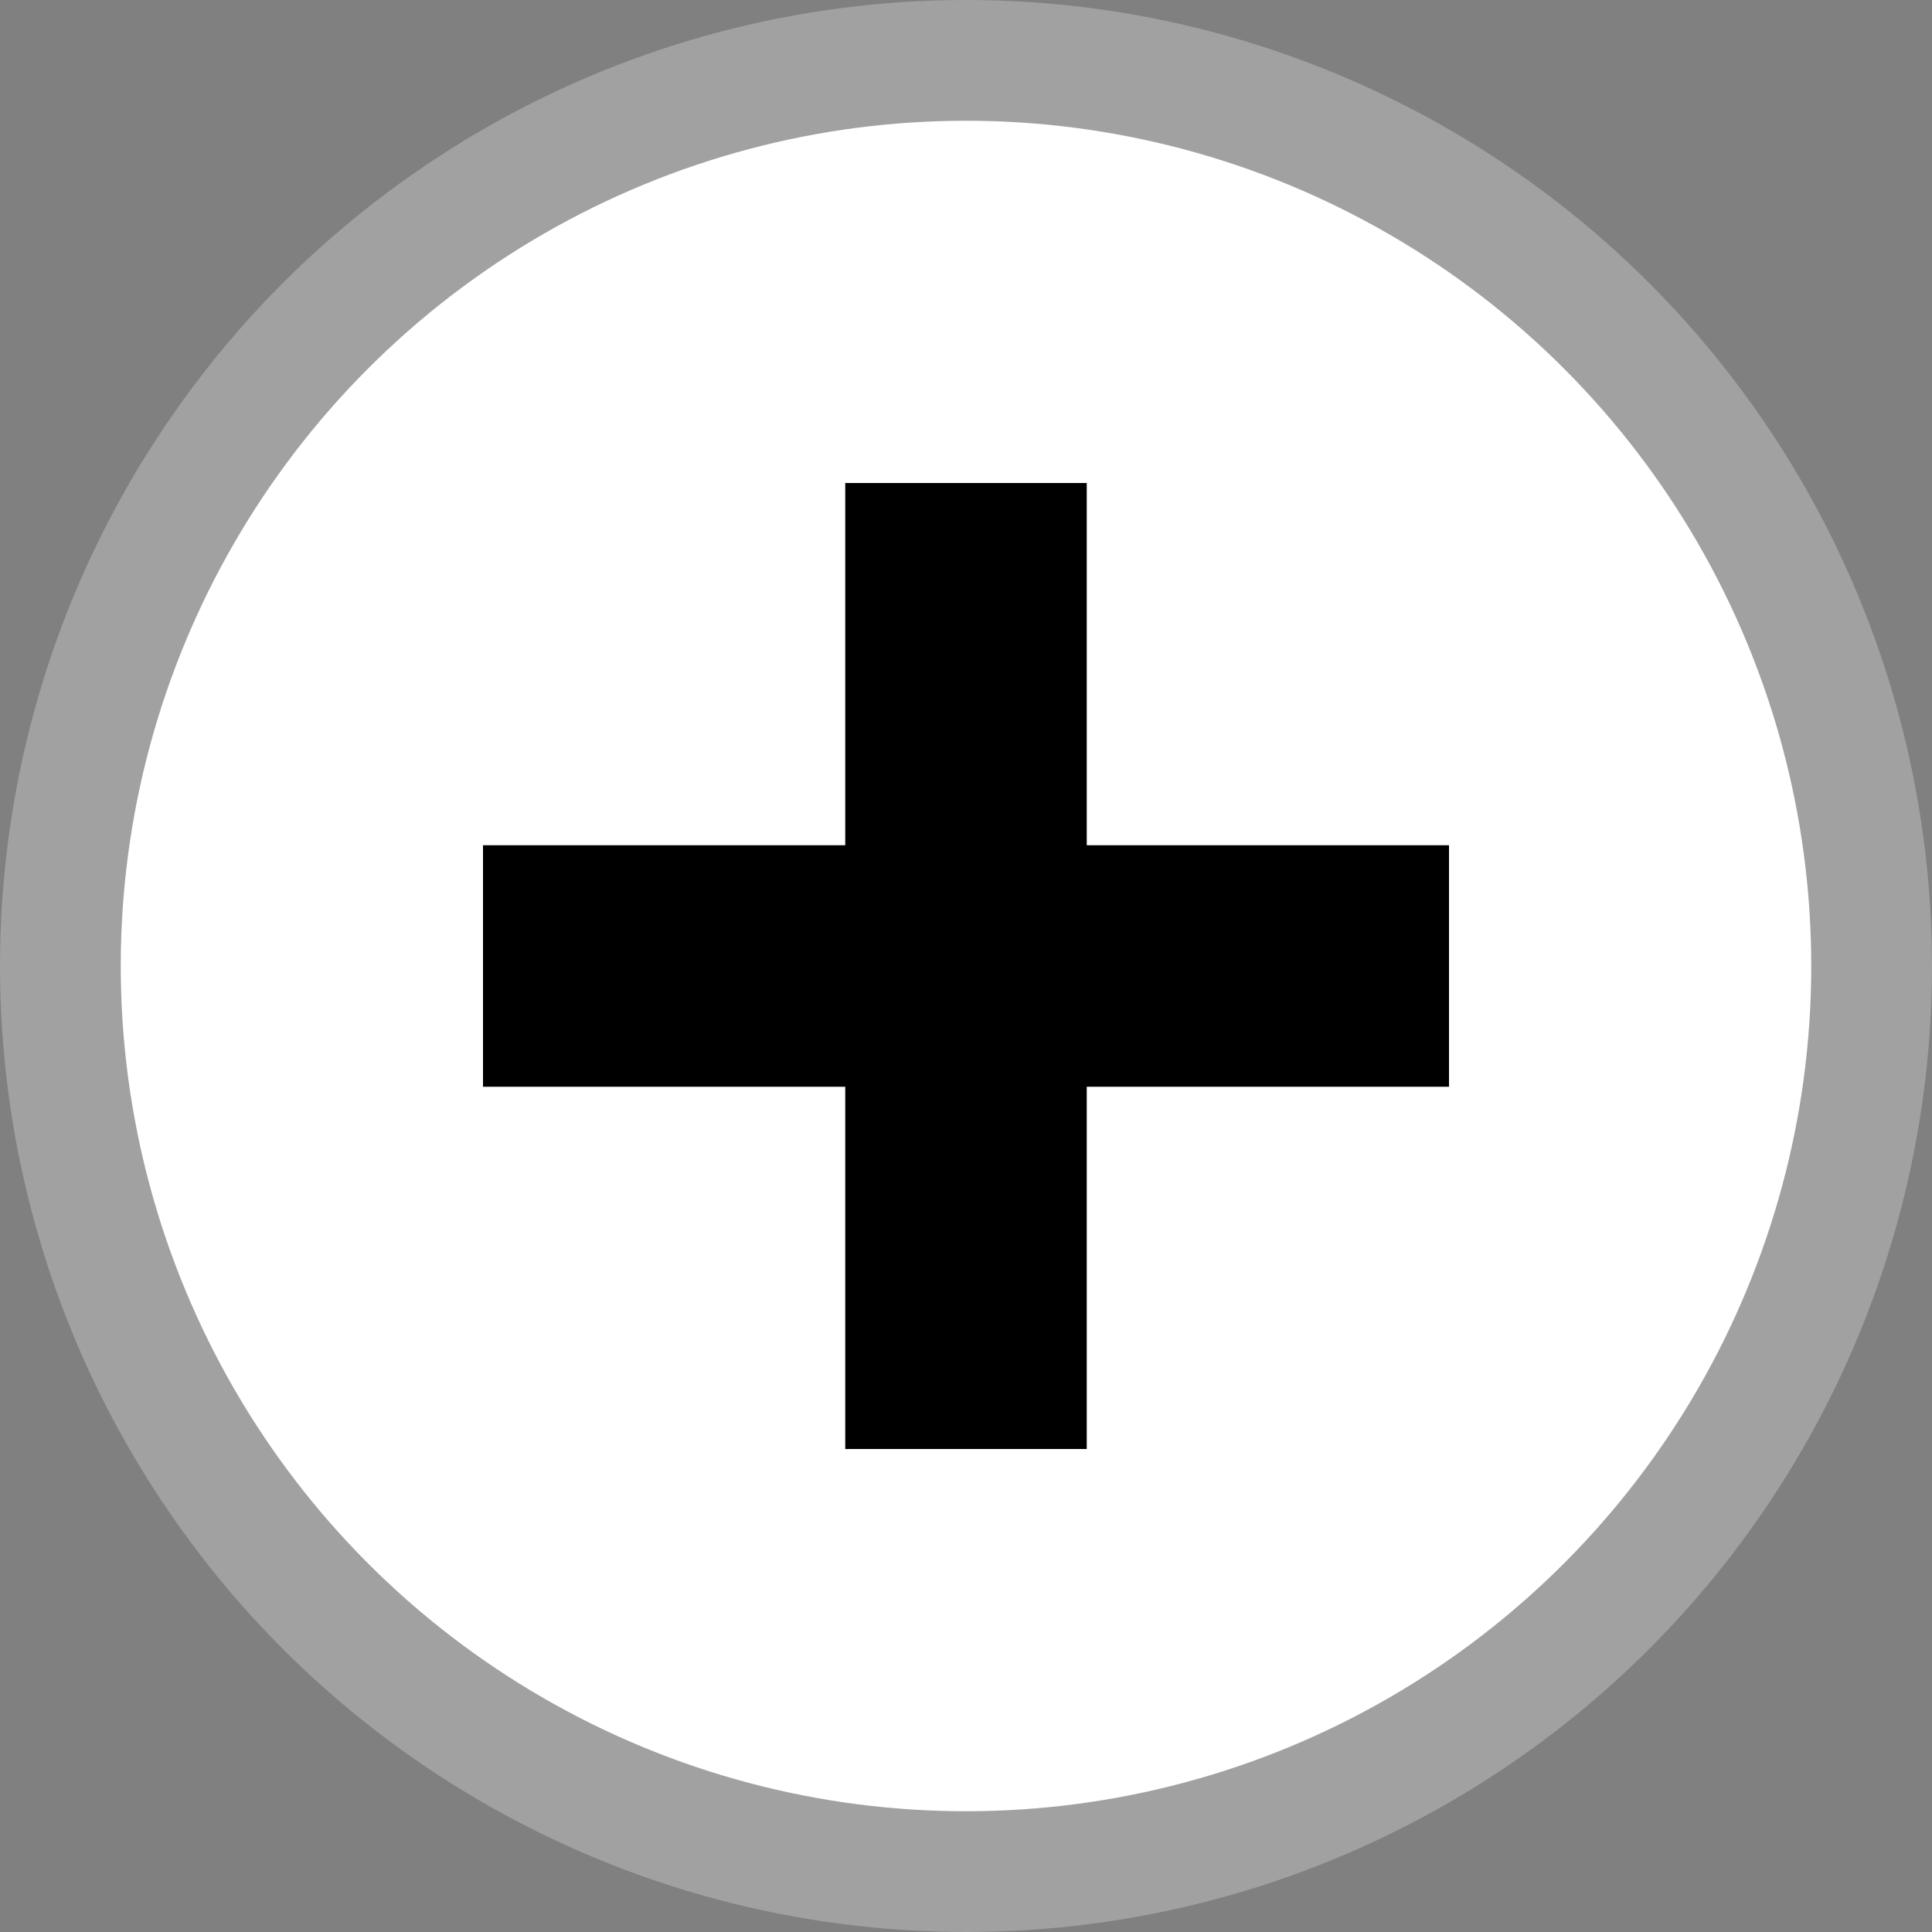
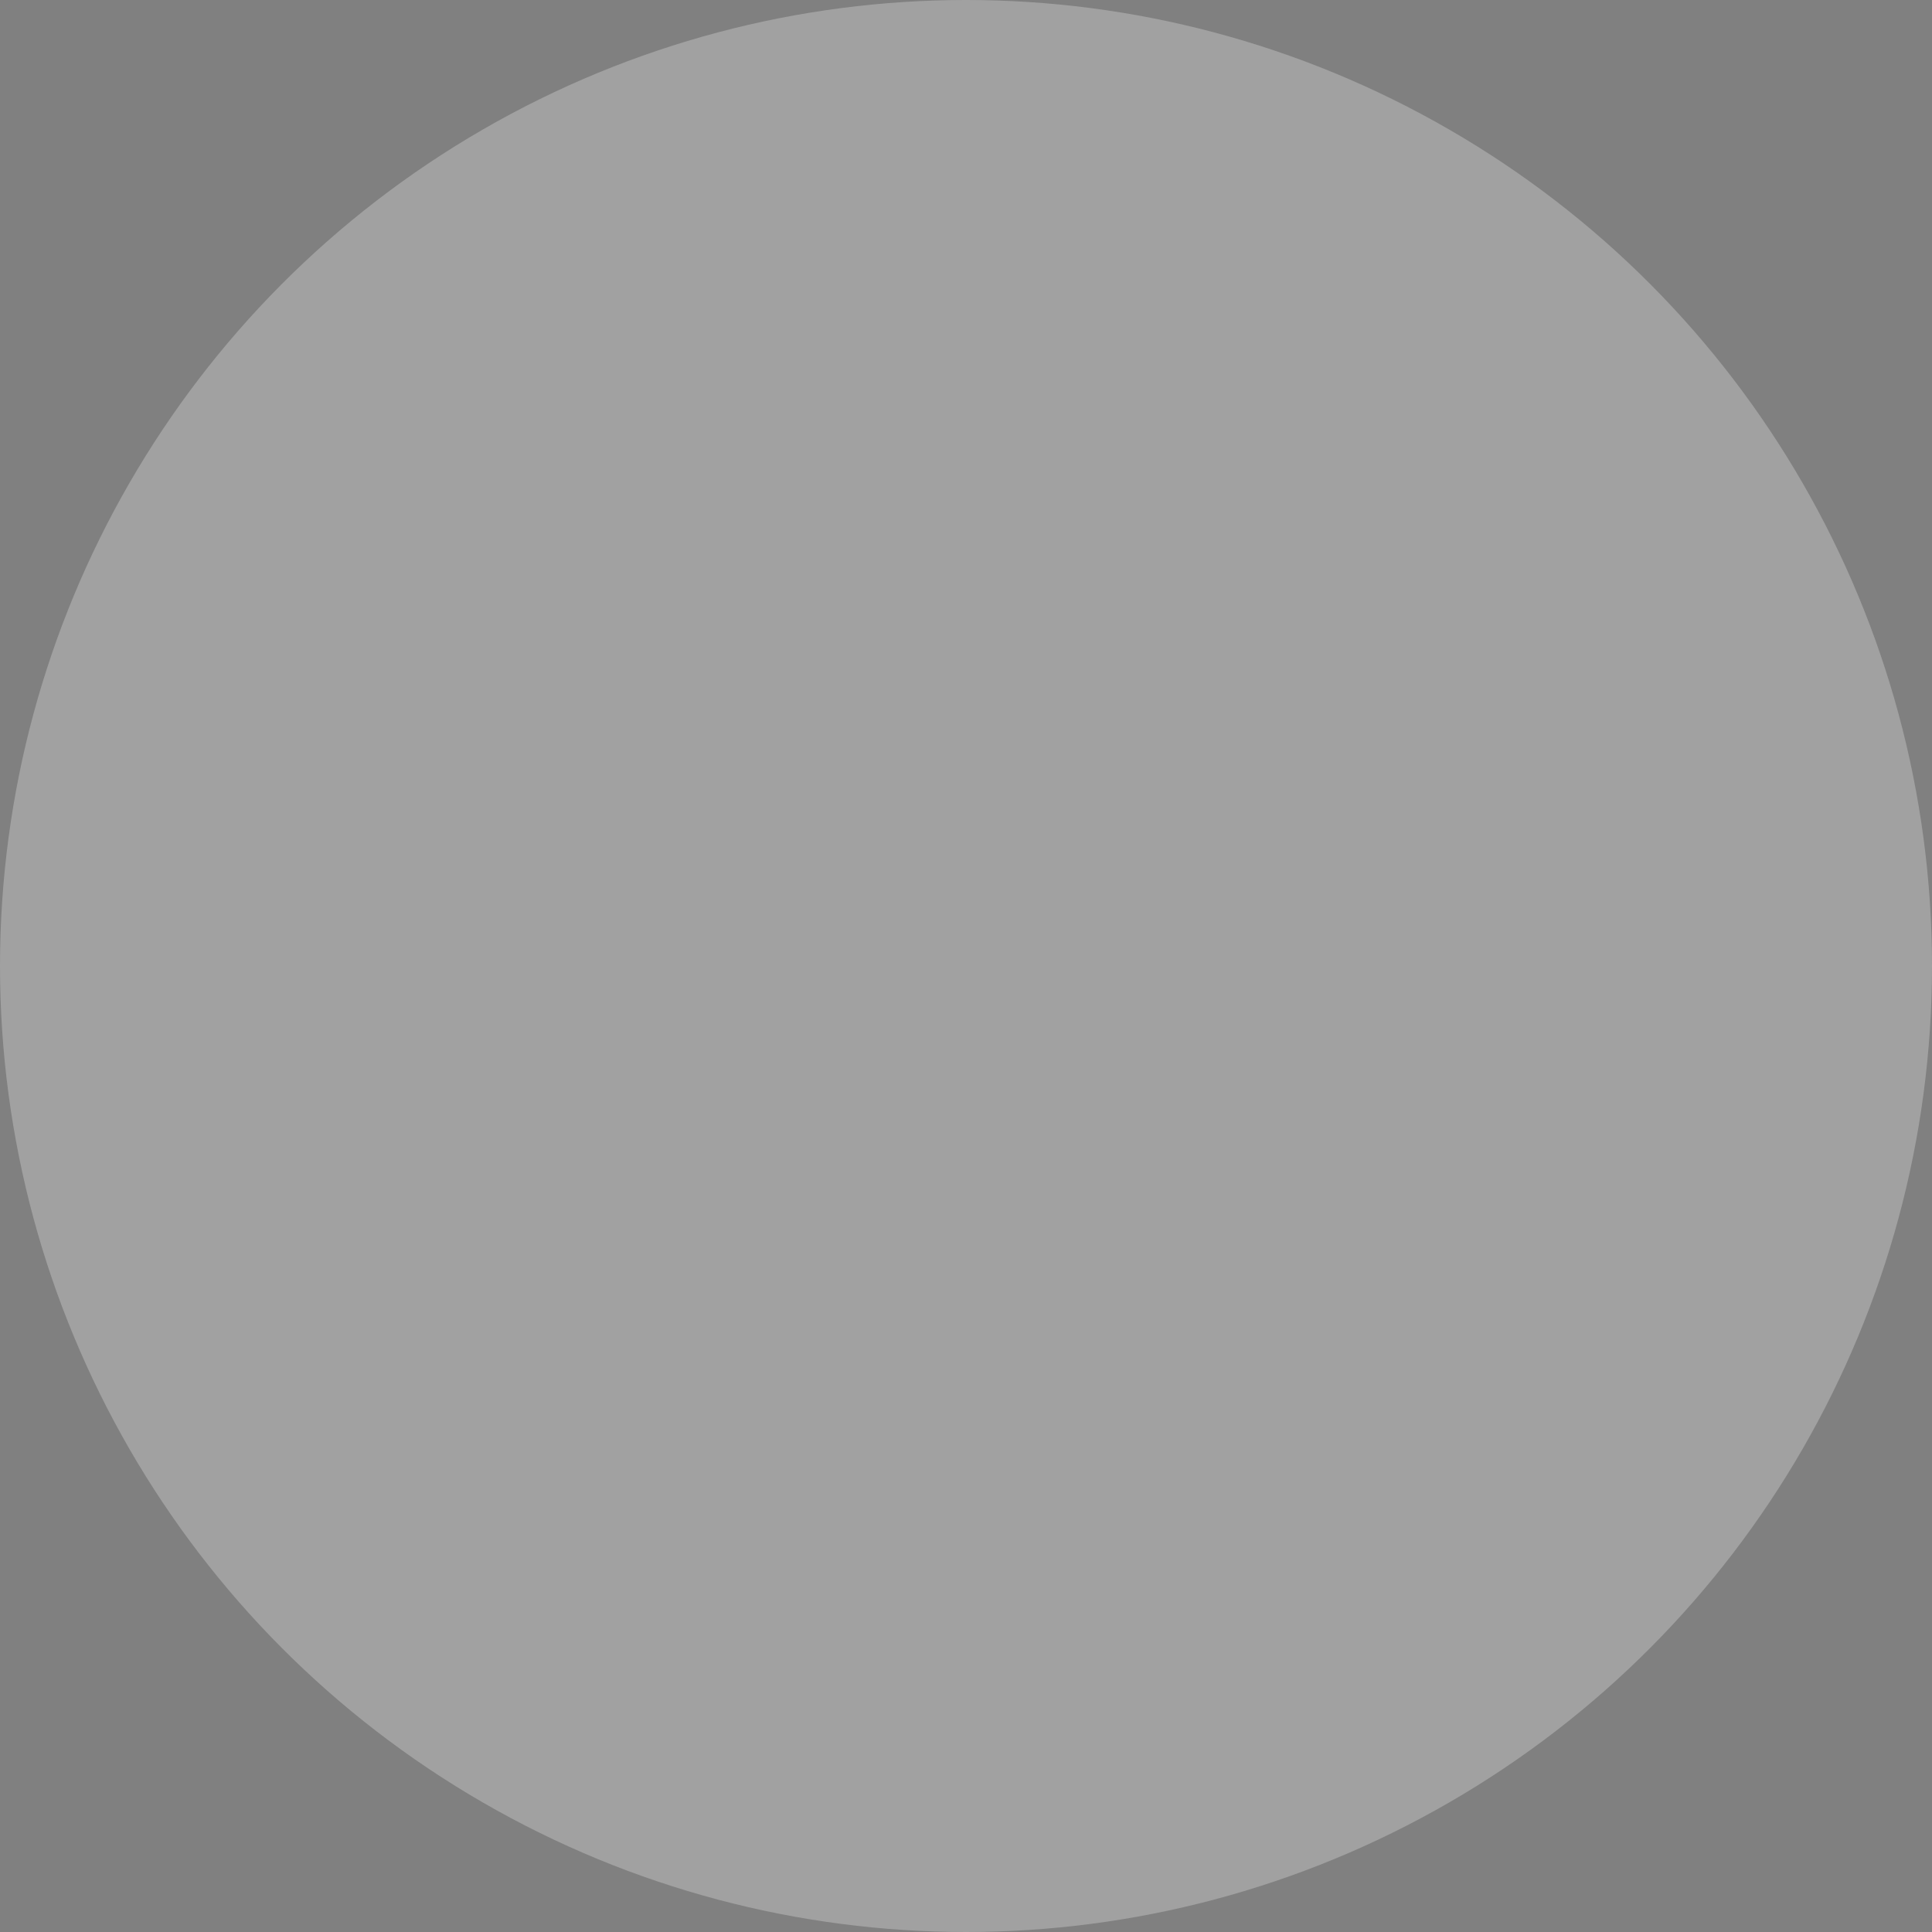
<svg xmlns="http://www.w3.org/2000/svg" width="16" height="16">
  <rect width="100%" height="100%" fill="#808080" stroke="none" />
  <circle cx="8" cy="8" r="8" fill="#b2b2b2" fill-opacity=".65" />
-   <circle cx="8" cy="8" r="7" fill="#fefffe" />
-   <path fill="#010001" d="M7 4h2v3h3v2H9v3H7V9H4V7h3z" />
</svg>